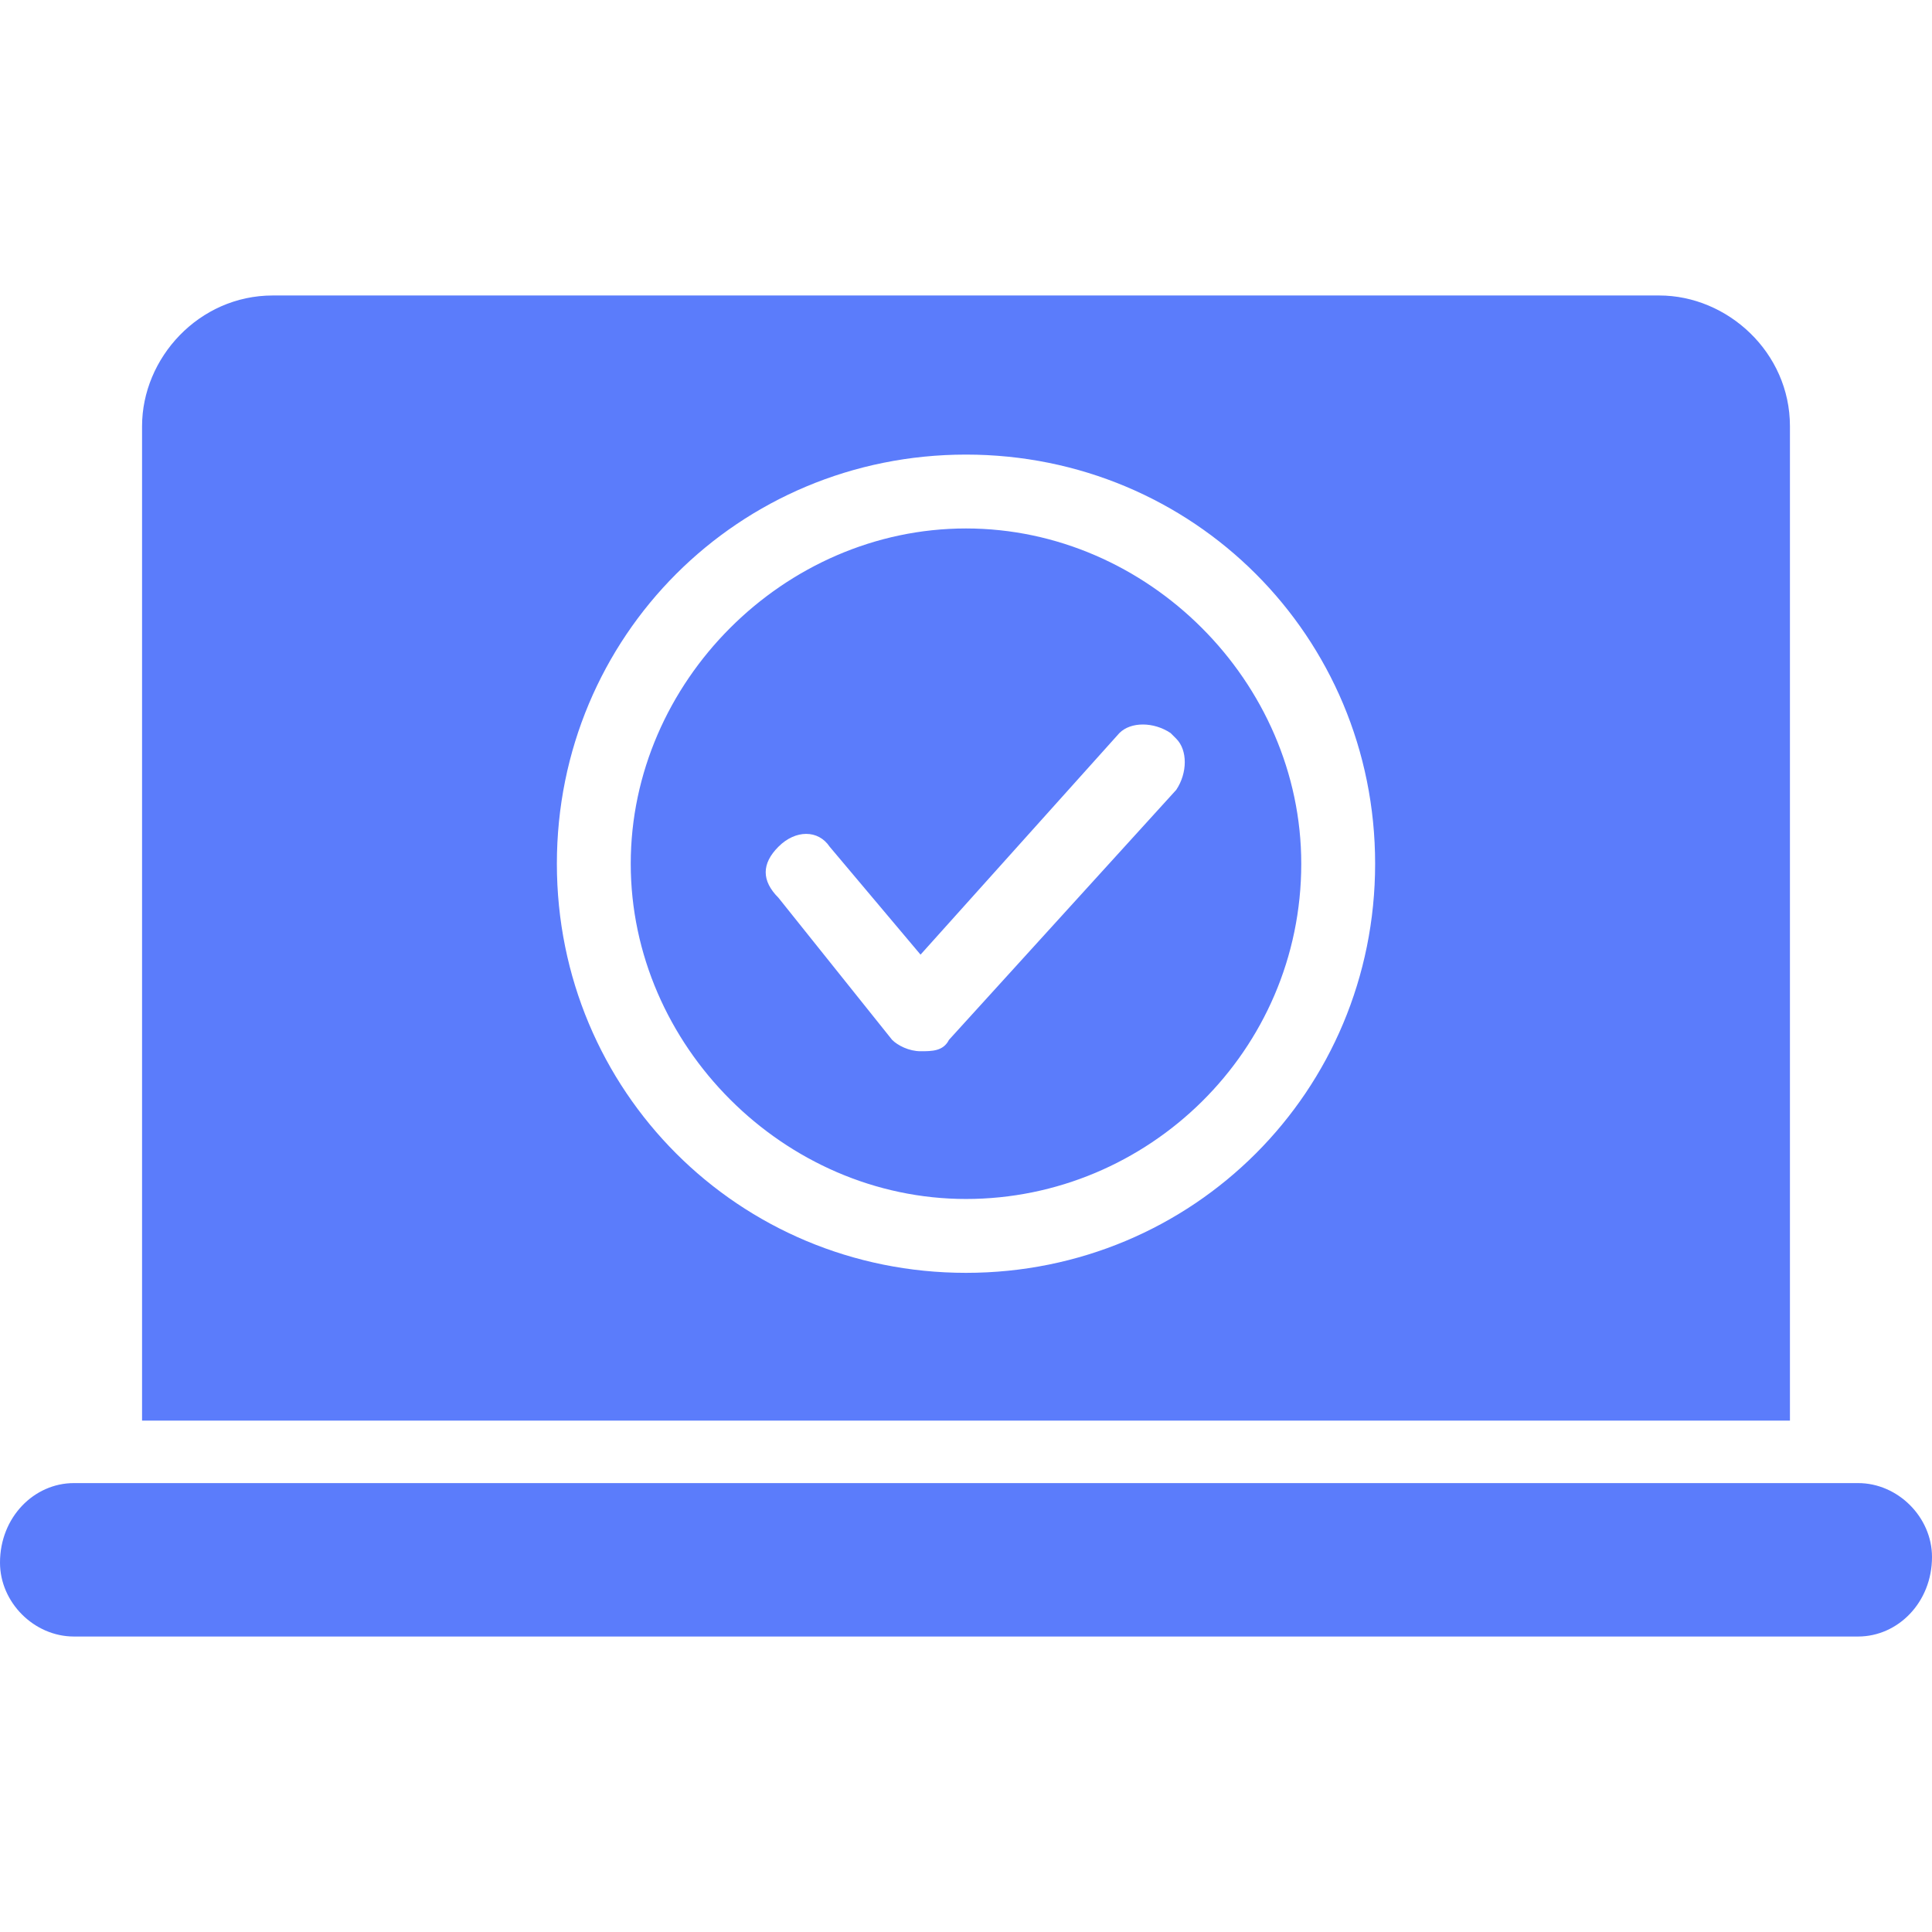
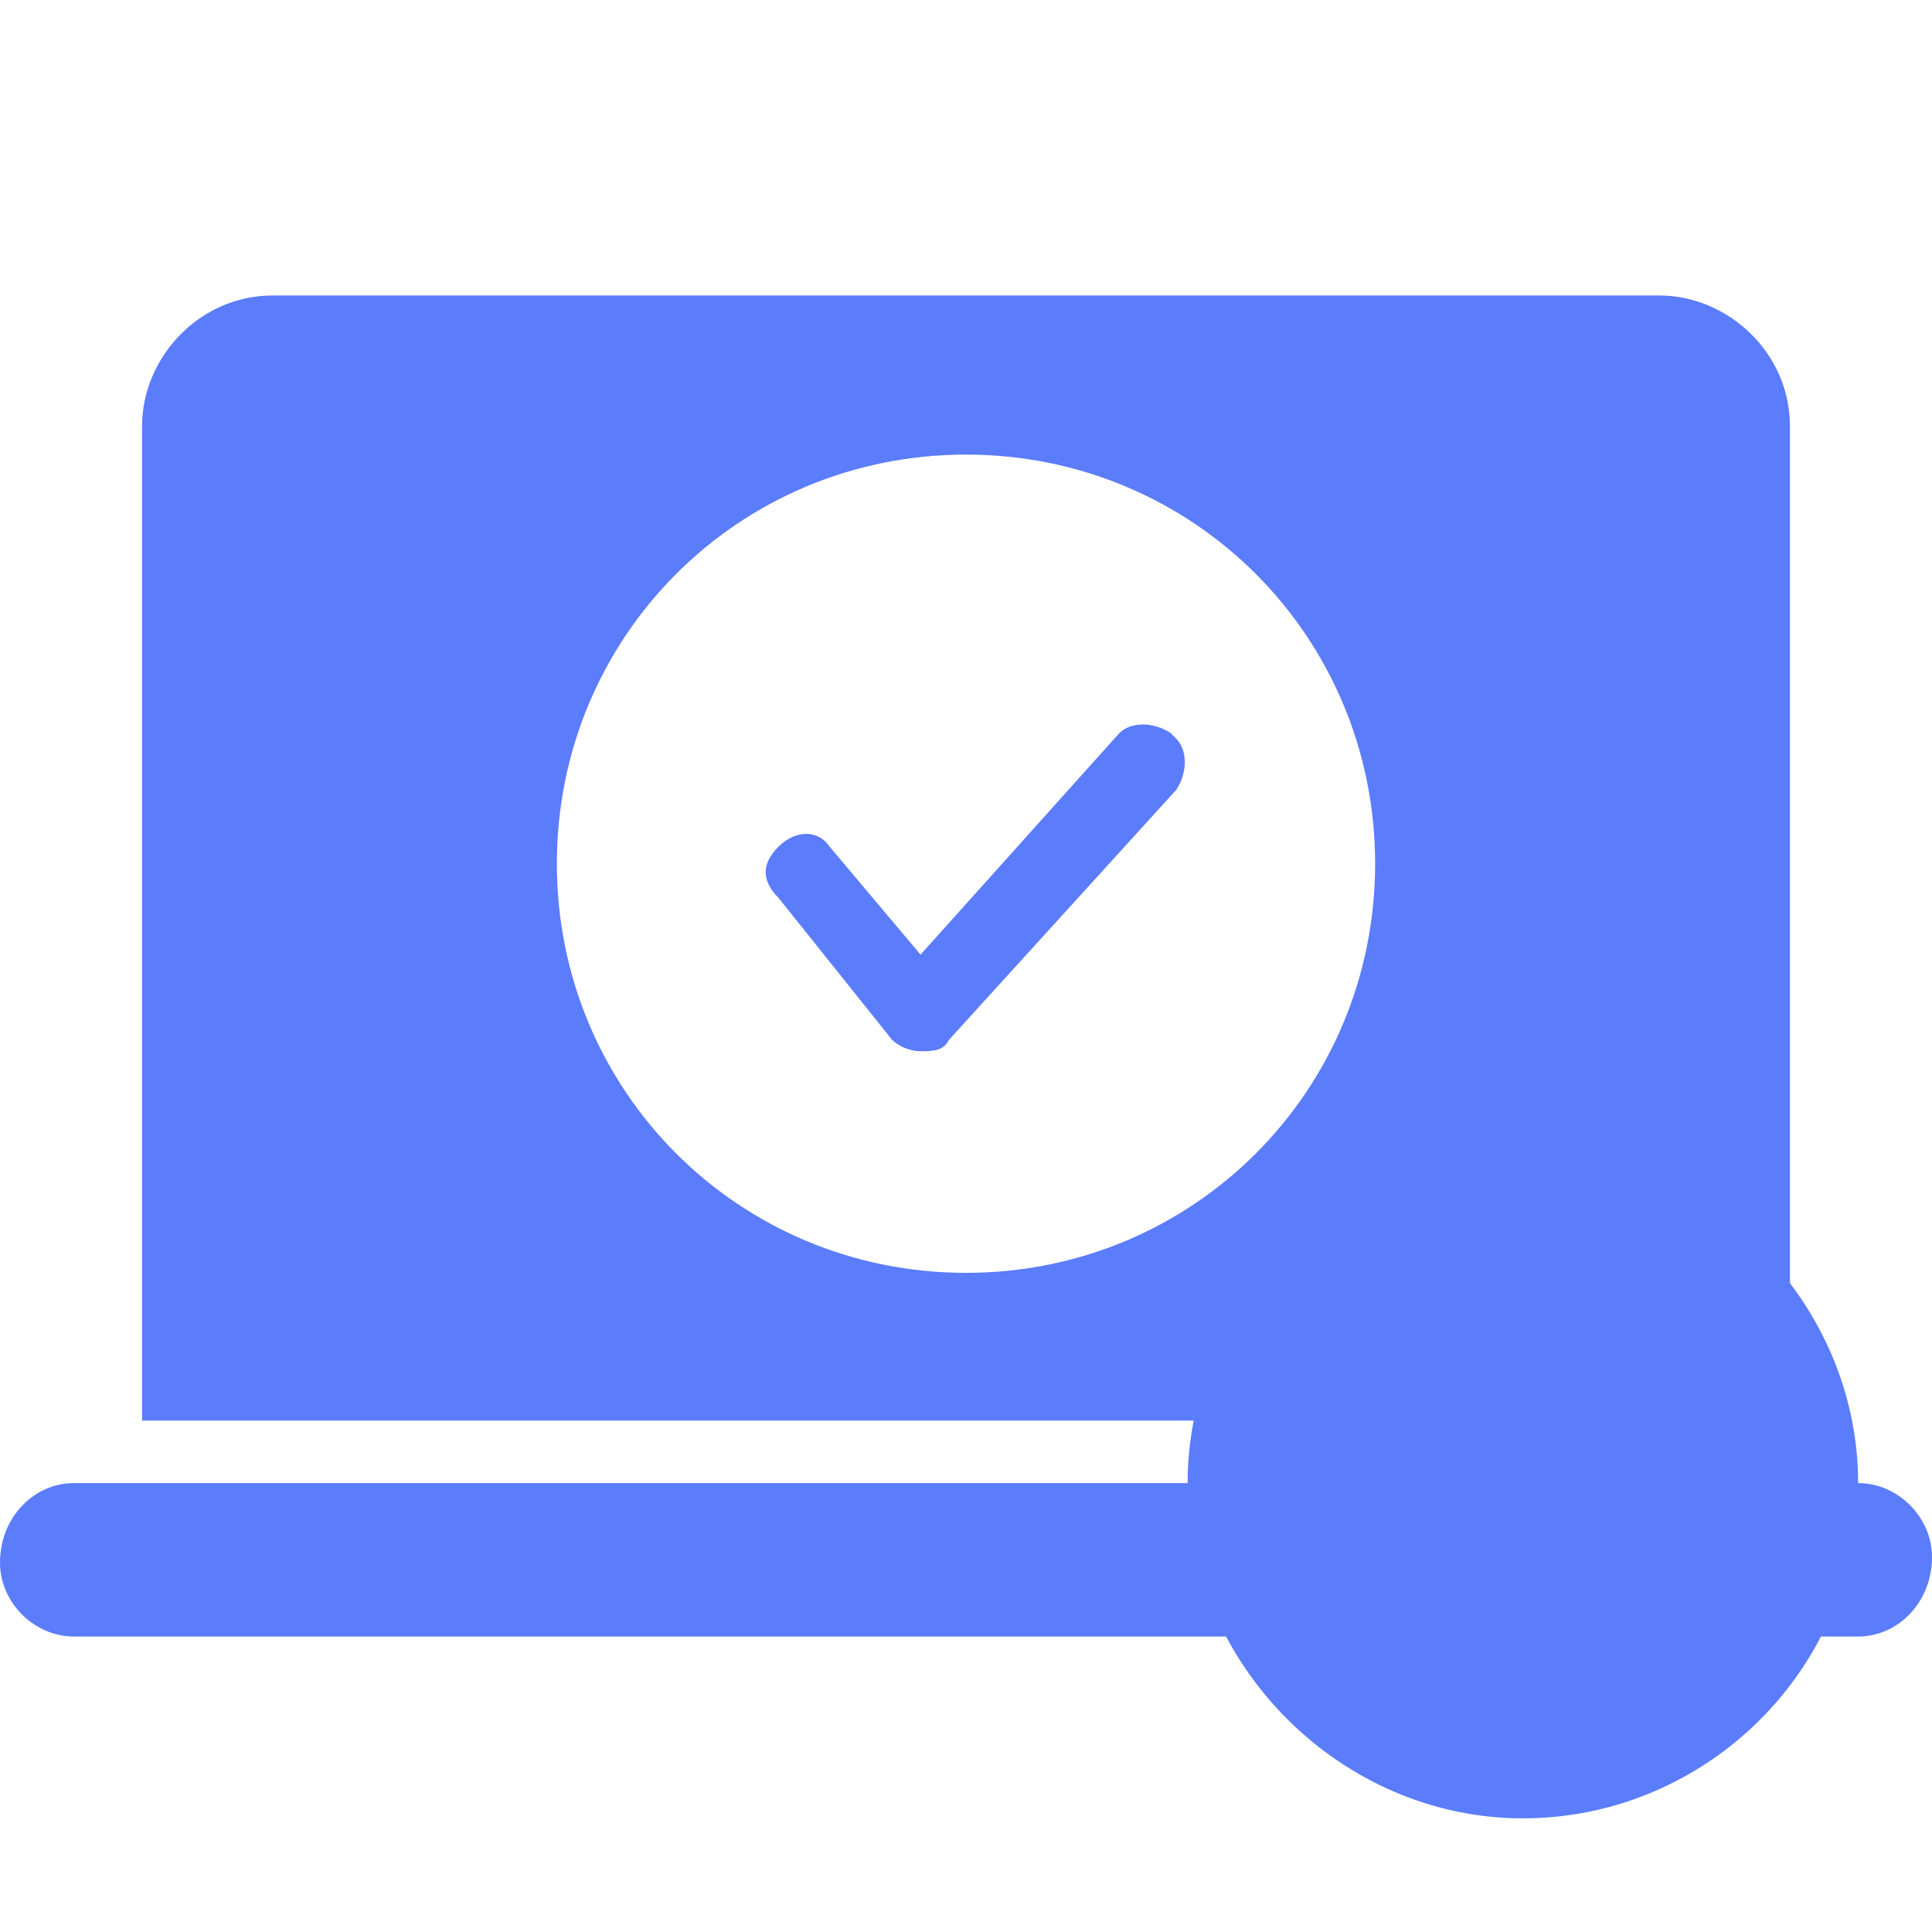
<svg xmlns="http://www.w3.org/2000/svg" id="Layer_1" version="1.1" width="34" height="34" viewBox="0 0 34 34">
  <defs>
    <style>
      .st0 {
        fill: #5b7cfb;
      }
    </style>
  </defs>
-   <path class="st0" d="M32.7,26.1c.7,0,1.3.6,1.3,1.3h0c0,.8-.6,1.4-1.3,1.4H1.3c-.7,0-1.3-.6-1.3-1.3h0c0-.8.6-1.4,1.3-1.4h31.5ZM22.9,15.2c0,3.3-2.7,5.9-5.9,5.9s-5.9-2.7-5.9-5.9,2.7-5.9,5.9-5.9,5.9,2.7,5.9,5.9ZM20.6,12.9c-.3-.2-.7-.2-.9,0l-3.5,3.9-1.6-1.9c-.2-.3-.6-.3-.9,0s-.3.6,0,.9l2,2.5c.1.1.3.2.5.2h0c.2,0,.4,0,.5-.2l4-4.4c.2-.3.2-.7,0-.9ZM31.5,7.5v17.5H2.5V7.5c0-1.2,1-2.3,2.3-2.3h24.4c1.2,0,2.3,1,2.3,2.3h0ZM24.2,15.2c0-4-3.2-7.2-7.2-7.2s-7.2,3.2-7.2,7.2,3.2,7.2,7.2,7.2,7.2-3.2,7.2-7.2Z" />
+   <path class="st0" d="M32.7,26.1c.7,0,1.3.6,1.3,1.3h0c0,.8-.6,1.4-1.3,1.4H1.3c-.7,0-1.3-.6-1.3-1.3h0c0-.8.6-1.4,1.3-1.4h31.5Zc0,3.3-2.7,5.9-5.9,5.9s-5.9-2.7-5.9-5.9,2.7-5.9,5.9-5.9,5.9,2.7,5.9,5.9ZM20.6,12.9c-.3-.2-.7-.2-.9,0l-3.5,3.9-1.6-1.9c-.2-.3-.6-.3-.9,0s-.3.6,0,.9l2,2.5c.1.1.3.2.5.2h0c.2,0,.4,0,.5-.2l4-4.4c.2-.3.2-.7,0-.9ZM31.5,7.5v17.5H2.5V7.5c0-1.2,1-2.3,2.3-2.3h24.4c1.2,0,2.3,1,2.3,2.3h0ZM24.2,15.2c0-4-3.2-7.2-7.2-7.2s-7.2,3.2-7.2,7.2,3.2,7.2,7.2,7.2,7.2-3.2,7.2-7.2Z" />
</svg>